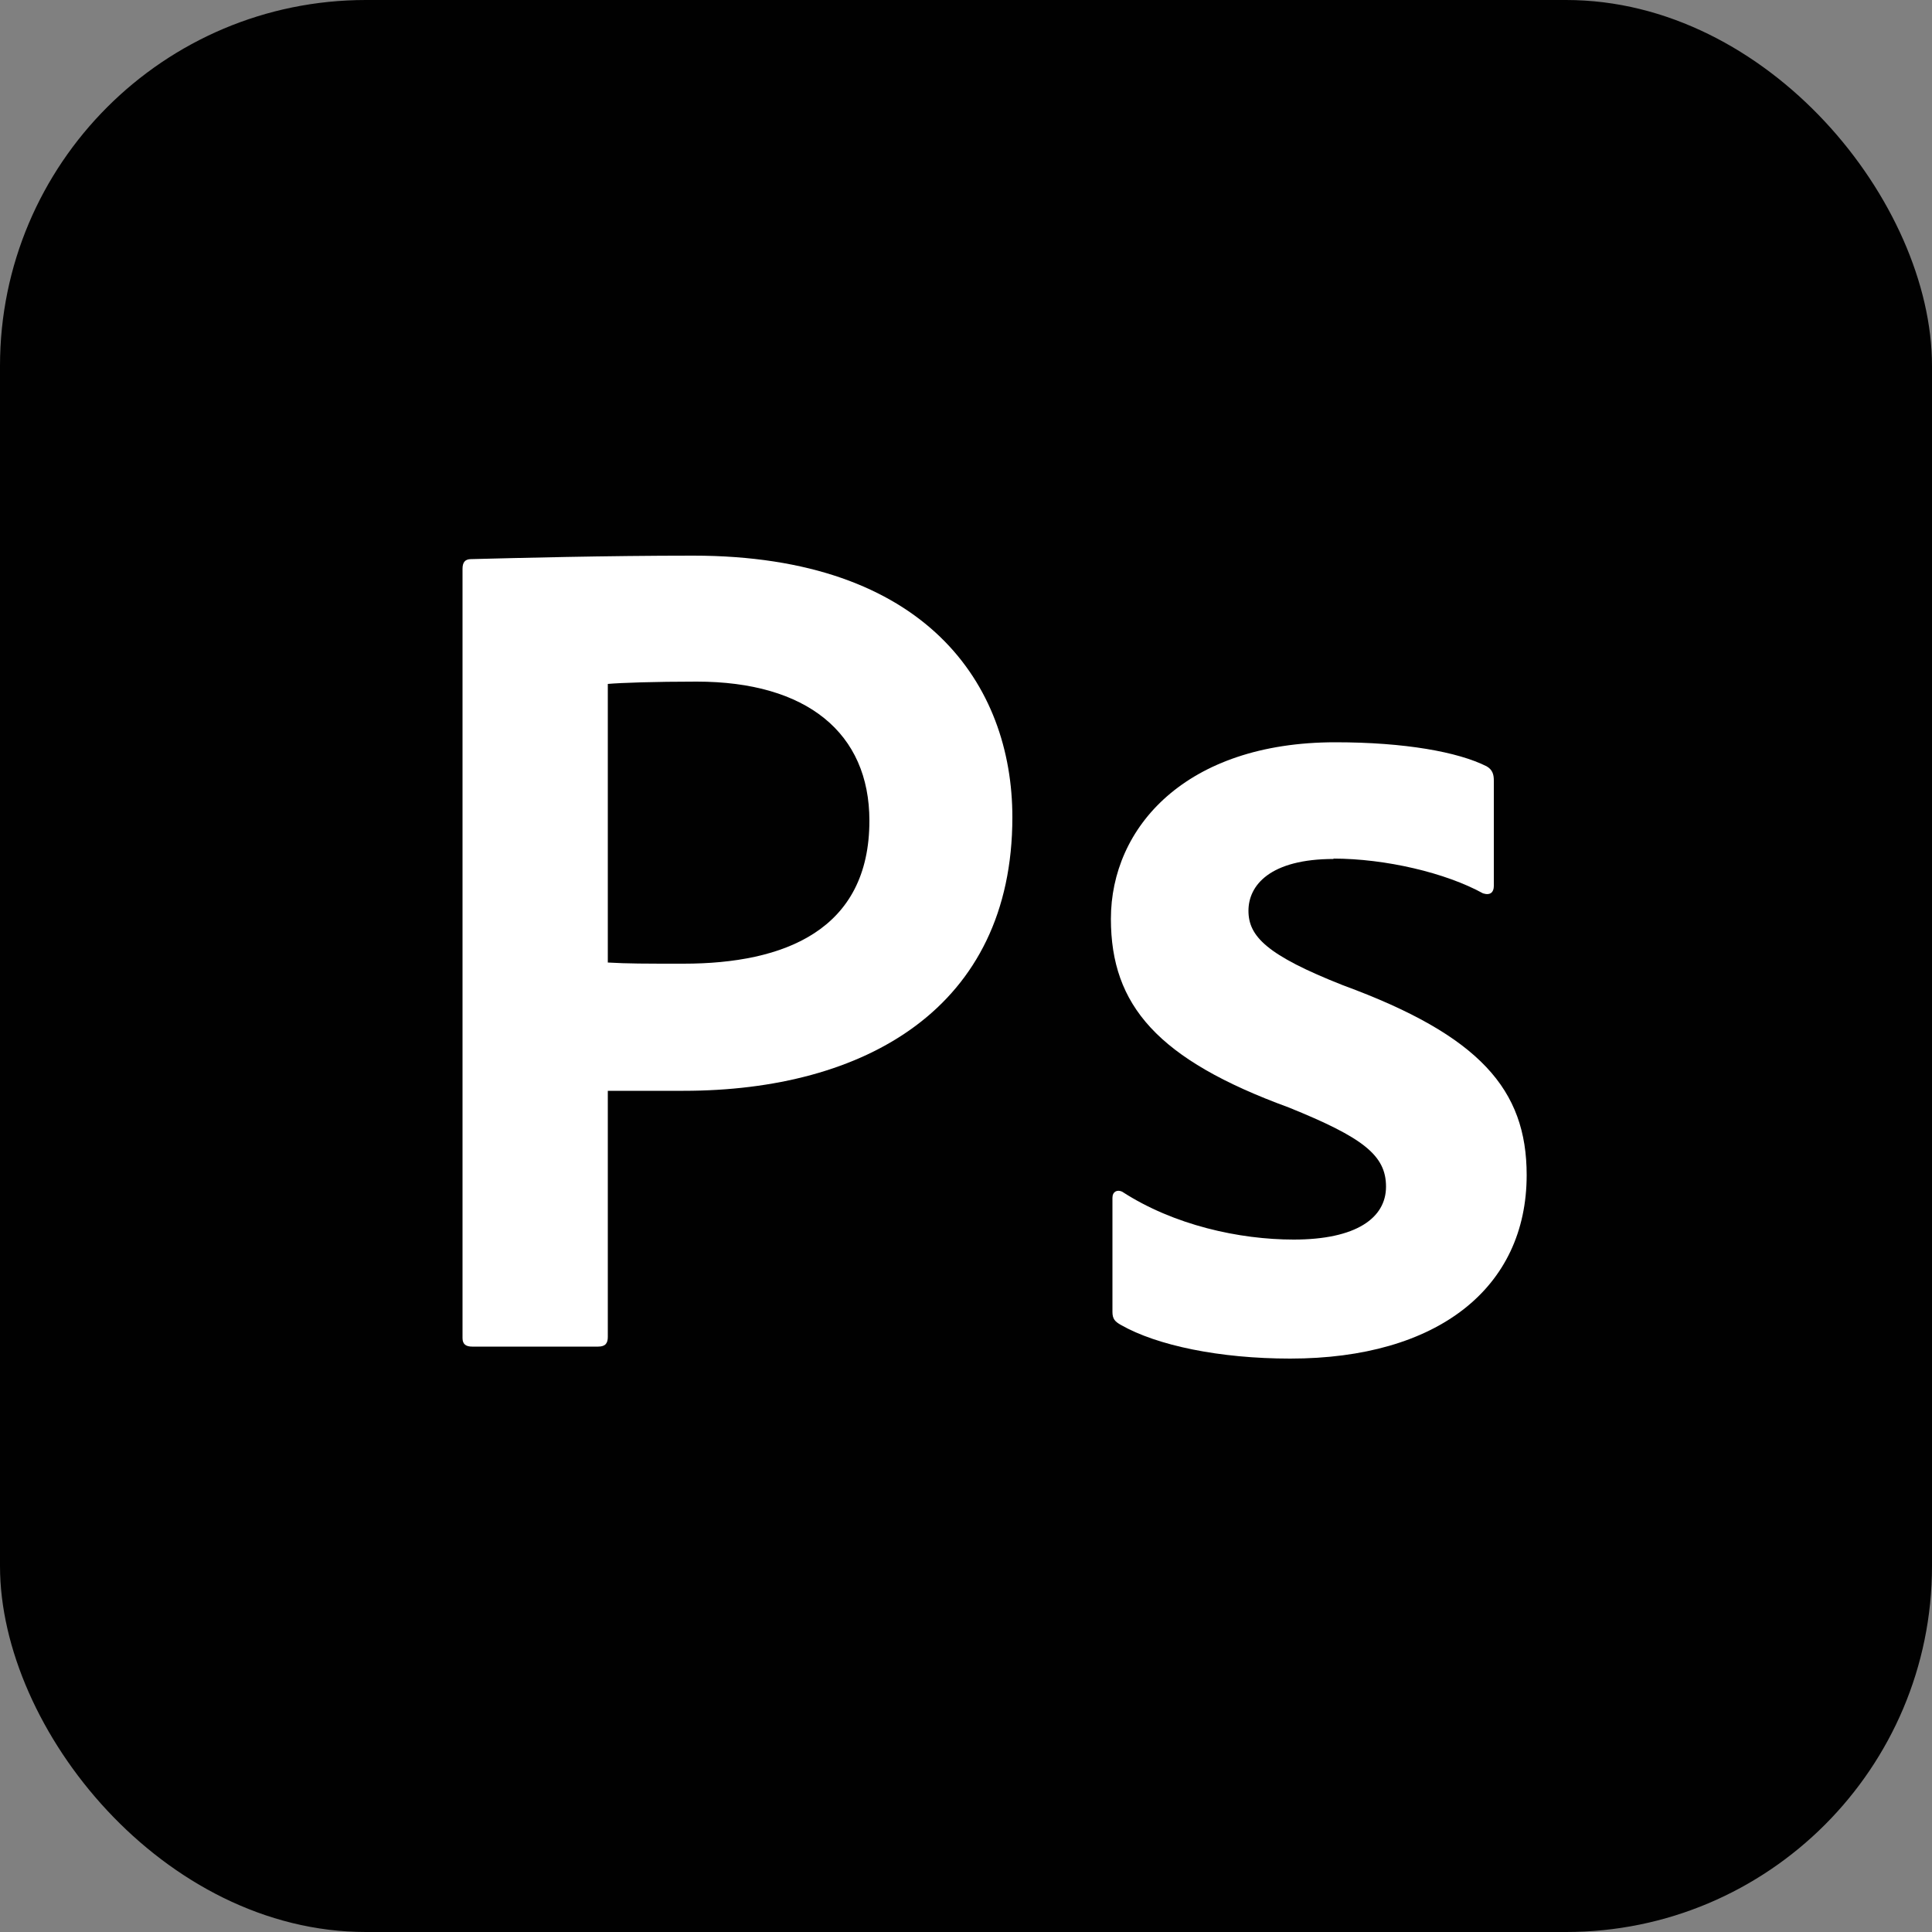
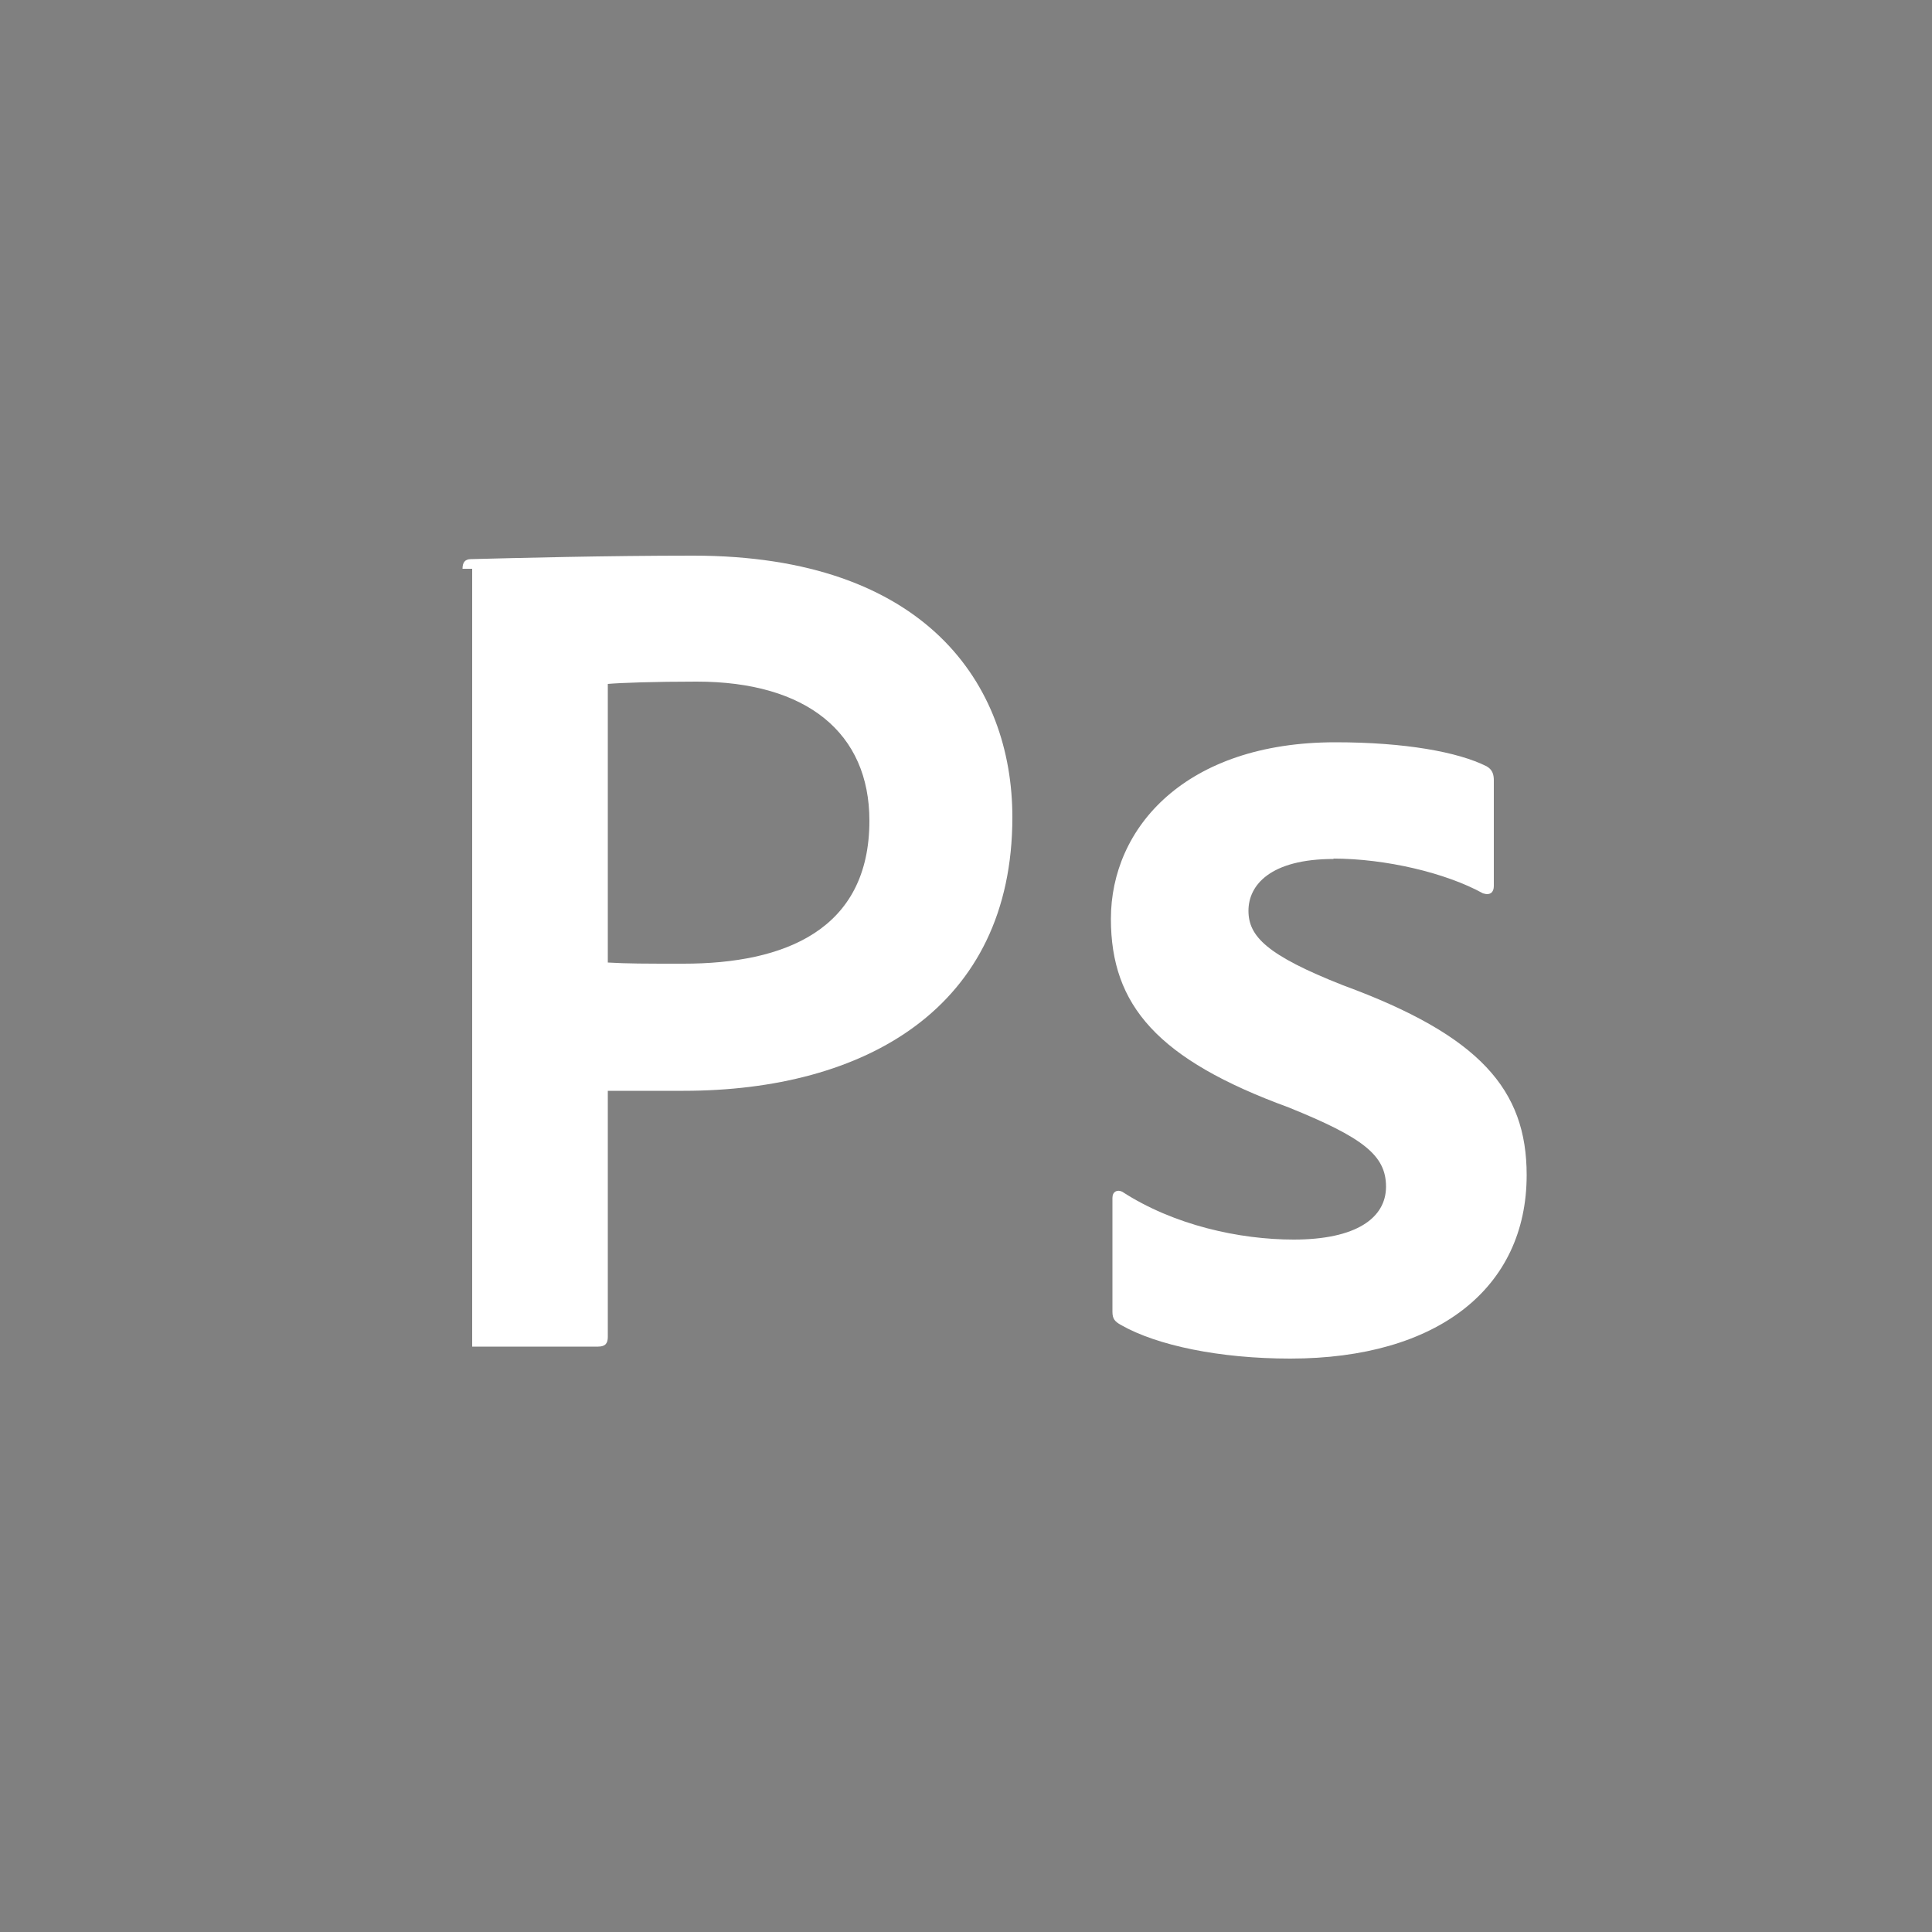
<svg xmlns="http://www.w3.org/2000/svg" version="1.1" viewBox="0 0 50 50">
  <rect x="0" y="0" width="50" height="50" fill="#808080" stroke="none" />
  <defs>
    <style>
      .cls-1 {
        fill: #010101;
      }

      .cls-2 {
        fill: #fff;
      }
    </style>
  </defs>
  <g>
    <g id="Layer_1">
      <g id="Ps">
-         <rect class="cls-1" x="0" y="0" width="50" height="50" rx="9.47" ry="9.47" />
        <g>
-           <path class="cls-2" d="M11.97,14.72c0-.16.06-.25.22-.25,1.18-.03,3.48-.09,5.75-.09,6.03,0,8.26,3.35,8.26,6.77,0,4.94-3.82,7.08-8.51,7.08h-1.96v6.37c0,.16-.06.25-.25.25h-3.26c-.16,0-.25-.06-.25-.22V14.72ZM15.73,24.91c.53.03.93.03,1.96.03,2.61,0,4.81-.87,4.81-3.7,0-2.27-1.62-3.6-4.47-3.6-1.09,0-1.96.03-2.3.06v7.21Z" />
+           <path class="cls-2" d="M11.97,14.72c0-.16.06-.25.22-.25,1.18-.03,3.48-.09,5.75-.09,6.03,0,8.26,3.35,8.26,6.77,0,4.94-3.82,7.08-8.51,7.08h-1.96v6.37c0,.16-.06.25-.25.25h-3.26V14.72ZM15.73,24.91c.53.03.93.03,1.96.03,2.61,0,4.81-.87,4.81-3.7,0-2.27-1.62-3.6-4.47-3.6-1.09,0-1.96.03-2.3.06v7.21Z" />
          <path class="cls-2" d="M34.52,22.23c-1.65,0-2.21.68-2.21,1.34s.47,1.15,2.45,1.93c3.54,1.3,4.75,2.7,4.75,4.91,0,2.92-2.3,4.75-6.12,4.75-1.83,0-3.45-.34-4.38-.87-.16-.09-.22-.16-.22-.34v-2.95c0-.16.12-.22.25-.16,1.34.87,3.04,1.24,4.44,1.24,1.62,0,2.39-.56,2.39-1.37s-.59-1.27-2.52-2.05c-3.39-1.24-4.6-2.64-4.6-4.88,0-2.36,1.93-4.57,5.81-4.57,1.8,0,3.17.25,3.91.62.16.09.19.22.19.37v2.73c0,.16-.09.25-.28.19-.96-.53-2.52-.9-3.88-.9Z" />
        </g>
      </g>
    </g>
  </g>
</svg>